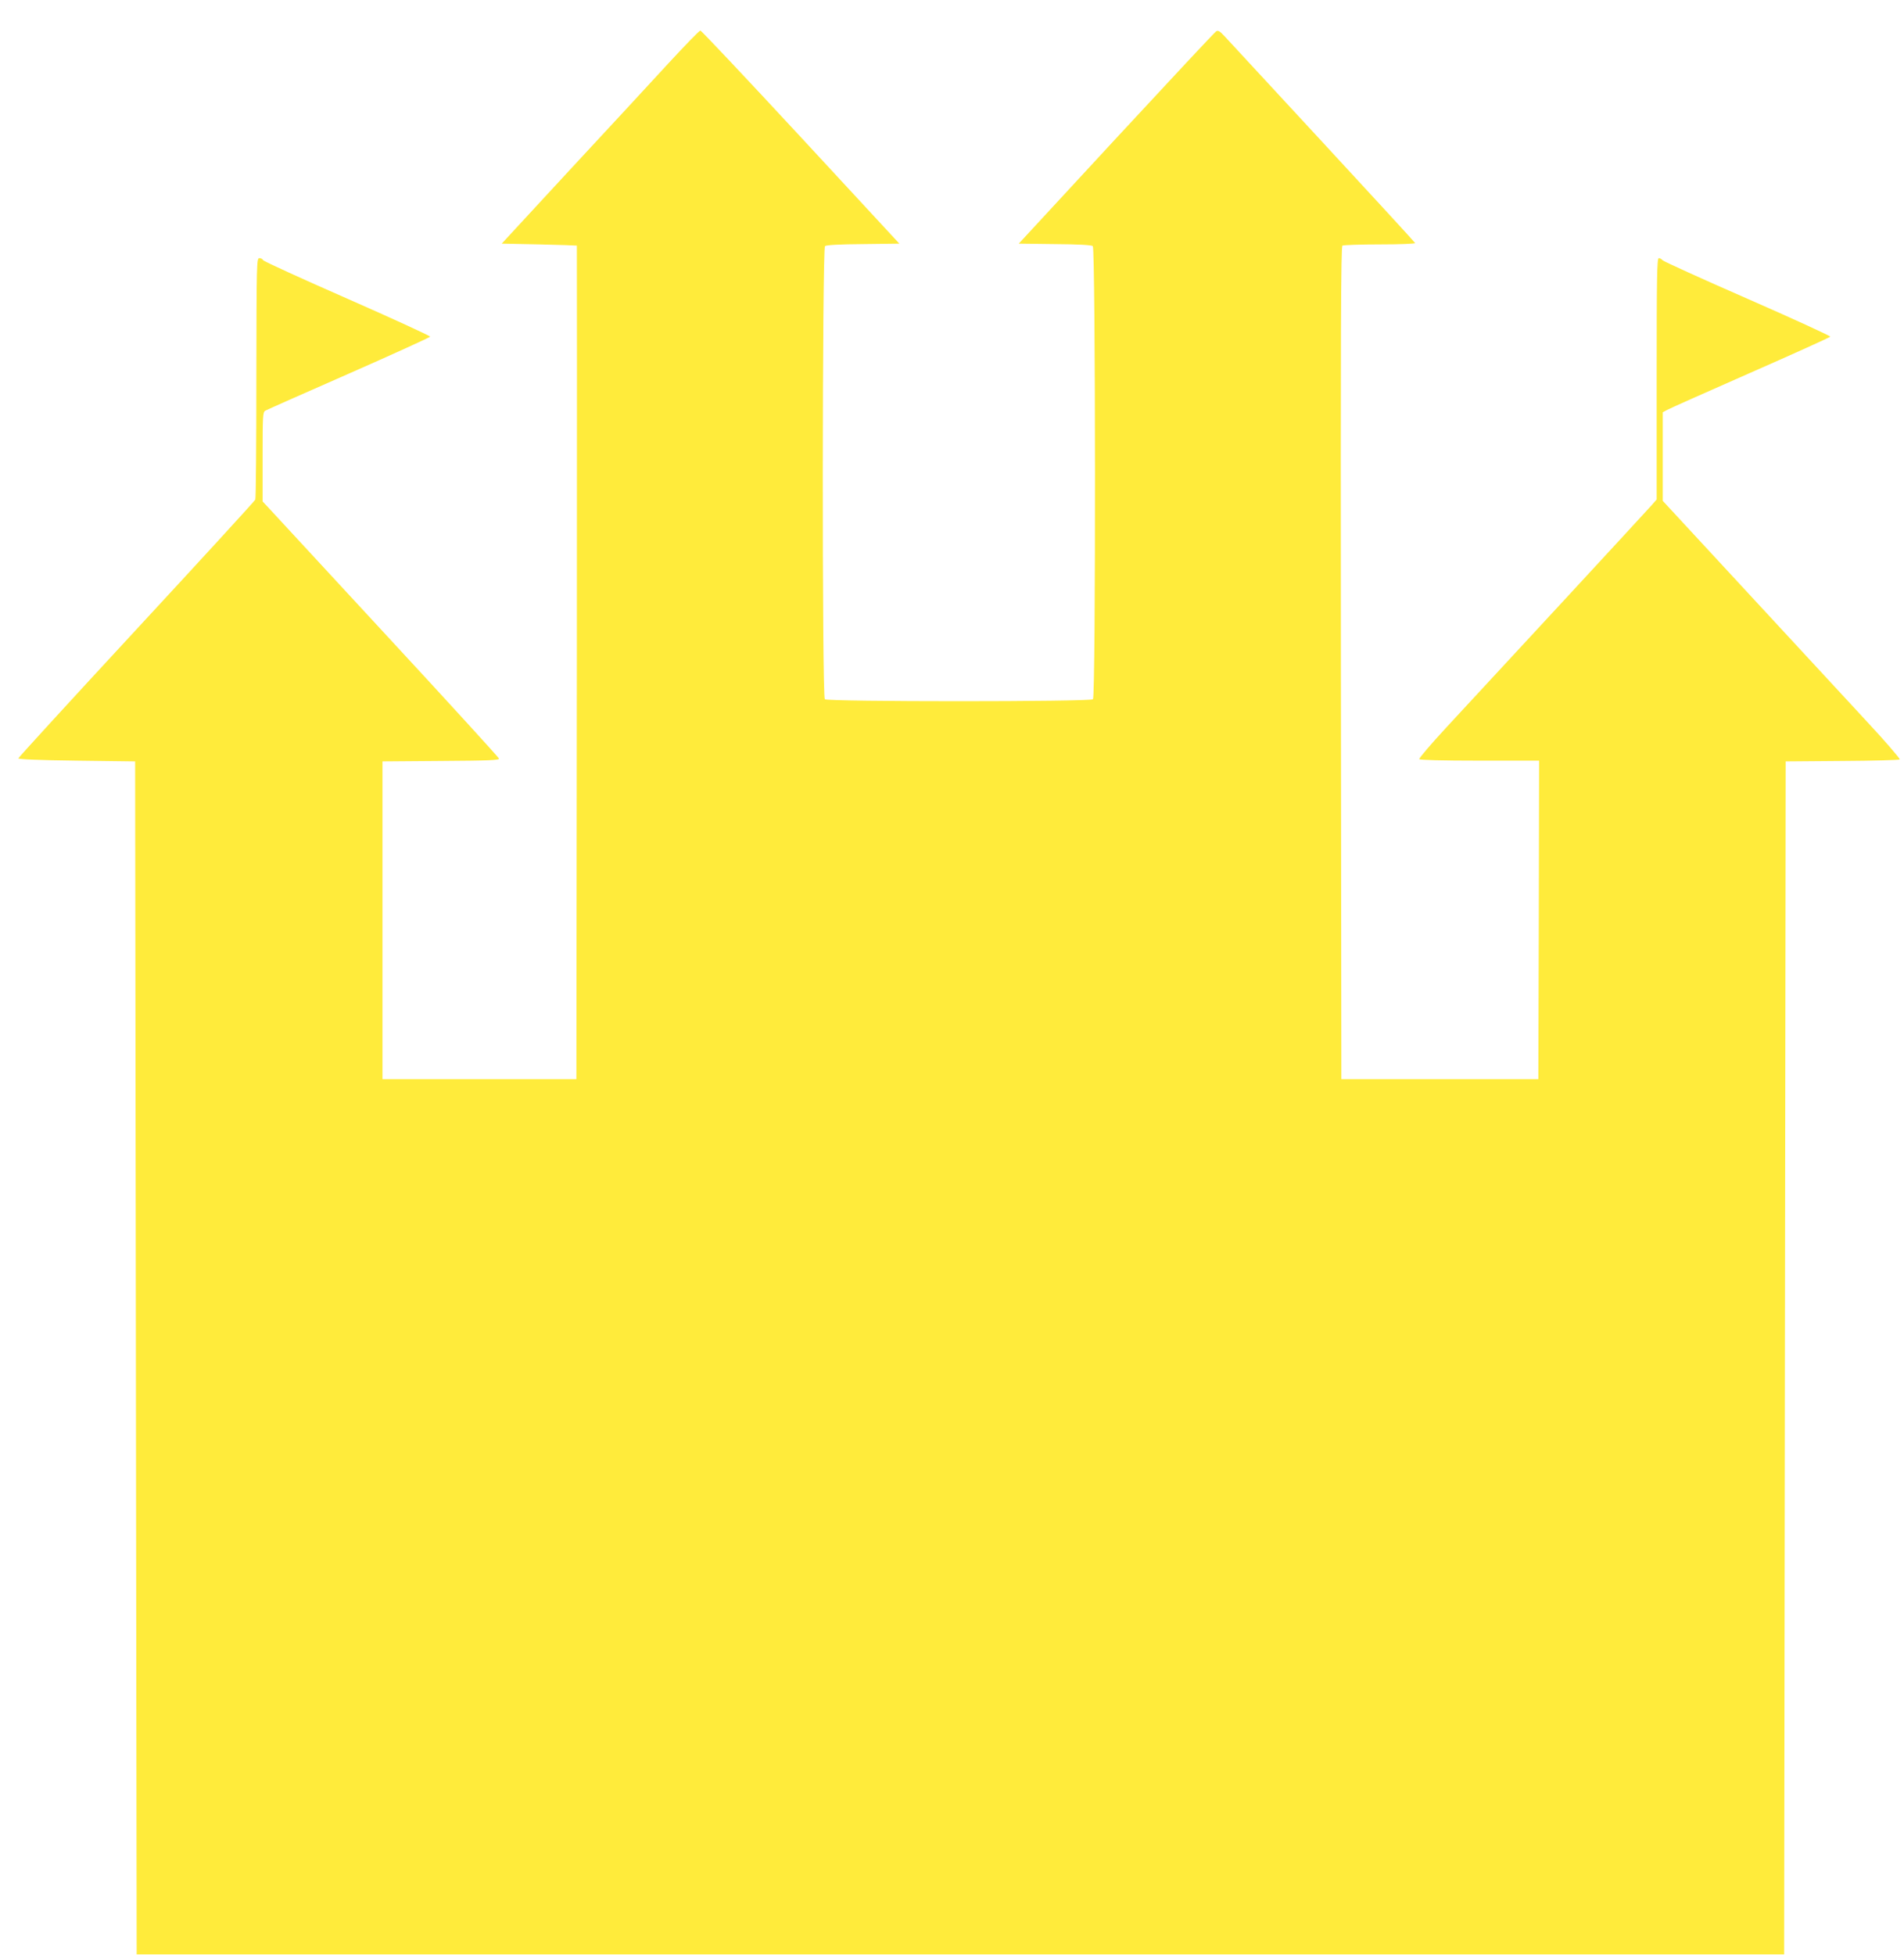
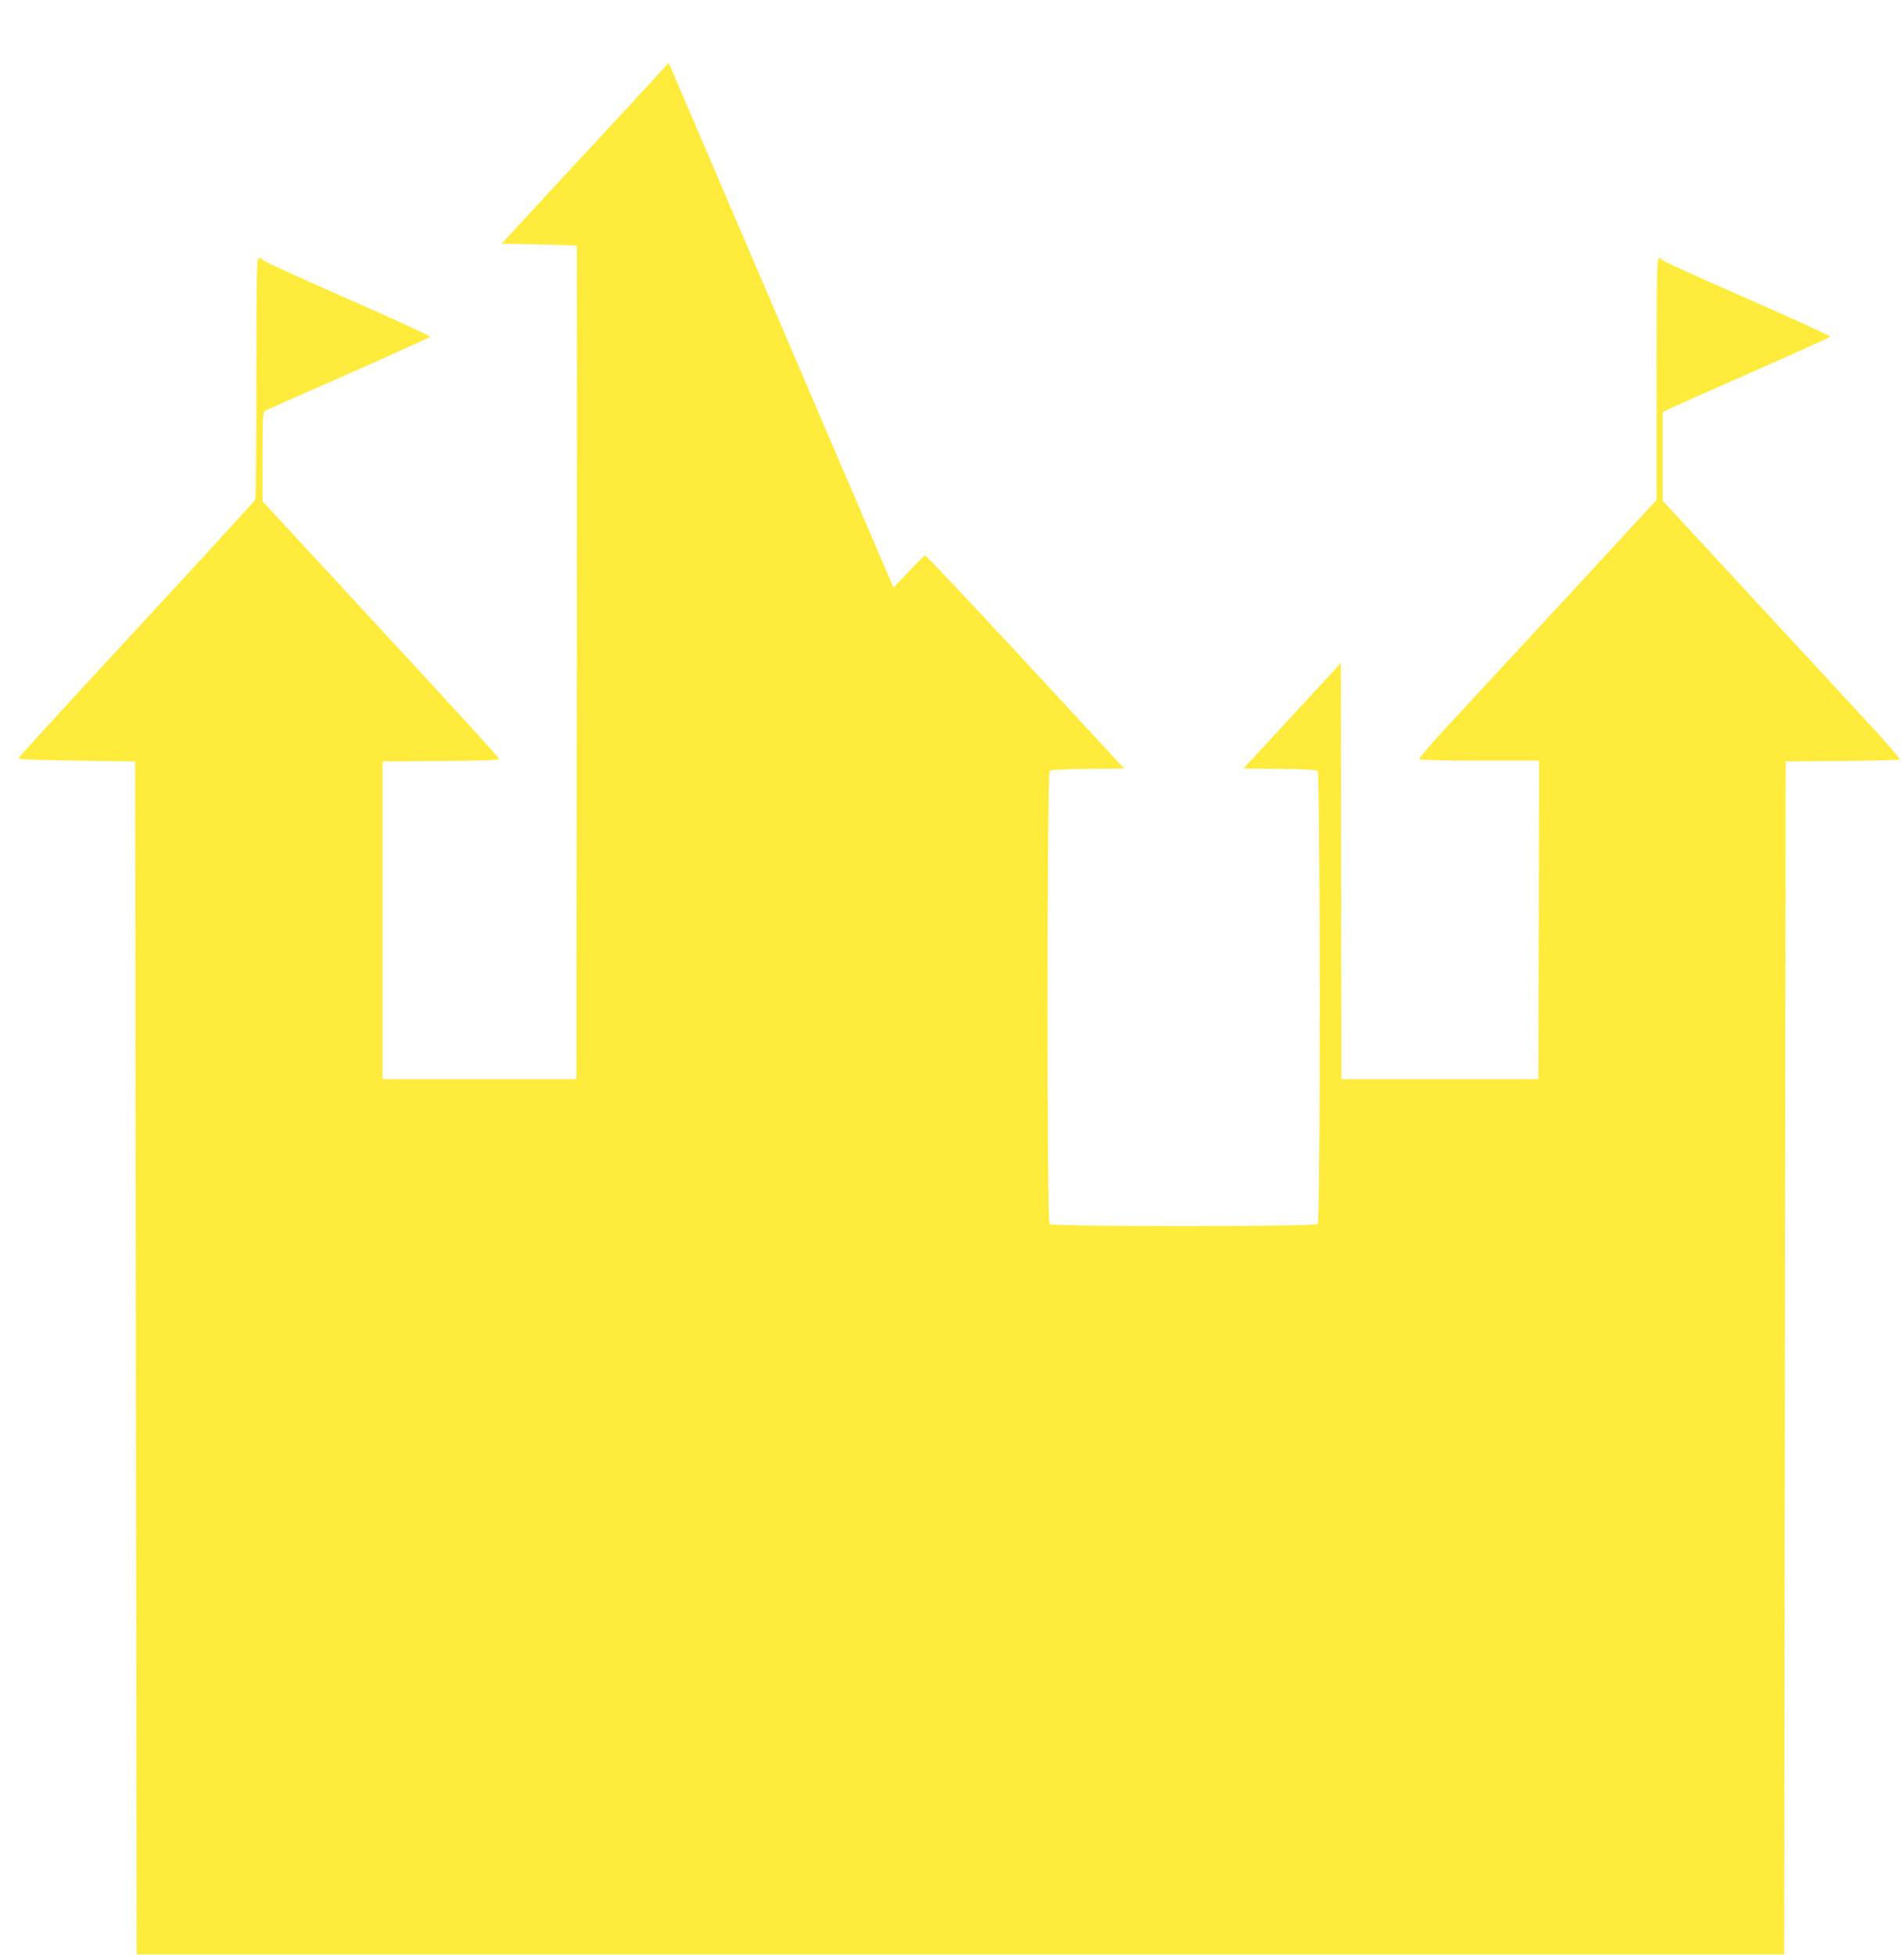
<svg xmlns="http://www.w3.org/2000/svg" version="1.0" width="1247pt" height="1280pt" viewBox="0 0 1247 1280" preserveAspectRatio="xMidYMid meet">
  <g transform="translate(0,1280) scale(0.1,-0.1)" fill="#ffeb3b" stroke="none">
-     <path d="M4380 12388 c-107 -117 -397 -430 -645 -697 l-449 -486 244 -5 c135 -3 246 -7 248 -8 1 -1 1 -1229 0 -2729 l-3 -2728 -635 0 -635 0 0 1040 0 1040 383 3 c318 2 383 5 380 16 -2 7 -331 368 -733 802 -401 434 -749 810 -772 835 l-43 46 0 291 c0 267 1 293 17 303 10 6 256 115 548 243 291 128 530 237 532 242 1 5 -243 117 -543 249 -301 132 -549 245 -551 252 -3 7 -14 13 -24 13 -18 0 -19 -22 -20 -782 0 -431 -3 -790 -7 -799 -4 -9 -354 -391 -779 -850 -425 -459 -772 -838 -773 -844 0 -6 137 -12 382 -15 l383 -5 5 -3905 5 -3905 5395 0 5395 0 5 3905 5 3905 370 3 c203 1 373 6 377 10 4 4 -92 116 -215 248 -122 132 -473 511 -779 842 l-558 603 0 290 0 290 28 15 c15 9 261 118 547 244 285 125 521 232 522 236 1 5 -243 117 -542 248 -300 131 -550 245 -556 252 -6 8 -18 14 -25 14 -12 0 -14 -126 -14 -790 l0 -790 -37 -42 c-37 -42 -976 -1058 -1341 -1451 -100 -108 -180 -202 -177 -207 4 -6 150 -10 396 -10 l389 0 -2 -1042 -3 -1043 -645 0 -645 0 -3 2724 c-2 2173 0 2726 10 2733 7 4 118 8 246 8 129 0 232 4 230 9 -1 4 -275 302 -608 662 -333 360 -622 672 -642 694 -29 31 -40 38 -53 30 -9 -5 -303 -320 -655 -700 l-638 -690 235 -3 c154 -1 241 -6 250 -13 18 -16 20 -2948 1 -2967 -17 -17 -1739 -17 -1756 0 -19 19 -17 2951 1 2967 9 7 96 12 250 13 l237 3 -646 698 c-355 383 -651 697 -657 697 -7 0 -100 -96 -207 -212z" />
+     <path d="M4380 12388 c-107 -117 -397 -430 -645 -697 l-449 -486 244 -5 c135 -3 246 -7 248 -8 1 -1 1 -1229 0 -2729 l-3 -2728 -635 0 -635 0 0 1040 0 1040 383 3 c318 2 383 5 380 16 -2 7 -331 368 -733 802 -401 434 -749 810 -772 835 l-43 46 0 291 c0 267 1 293 17 303 10 6 256 115 548 243 291 128 530 237 532 242 1 5 -243 117 -543 249 -301 132 -549 245 -551 252 -3 7 -14 13 -24 13 -18 0 -19 -22 -20 -782 0 -431 -3 -790 -7 -799 -4 -9 -354 -391 -779 -850 -425 -459 -772 -838 -773 -844 0 -6 137 -12 382 -15 l383 -5 5 -3905 5 -3905 5395 0 5395 0 5 3905 5 3905 370 3 c203 1 373 6 377 10 4 4 -92 116 -215 248 -122 132 -473 511 -779 842 l-558 603 0 290 0 290 28 15 c15 9 261 118 547 244 285 125 521 232 522 236 1 5 -243 117 -542 248 -300 131 -550 245 -556 252 -6 8 -18 14 -25 14 -12 0 -14 -126 -14 -790 l0 -790 -37 -42 c-37 -42 -976 -1058 -1341 -1451 -100 -108 -180 -202 -177 -207 4 -6 150 -10 396 -10 l389 0 -2 -1042 -3 -1043 -645 0 -645 0 -3 2724 l-638 -690 235 -3 c154 -1 241 -6 250 -13 18 -16 20 -2948 1 -2967 -17 -17 -1739 -17 -1756 0 -19 19 -17 2951 1 2967 9 7 96 12 250 13 l237 3 -646 698 c-355 383 -651 697 -657 697 -7 0 -100 -96 -207 -212z" />
  </g>
</svg>